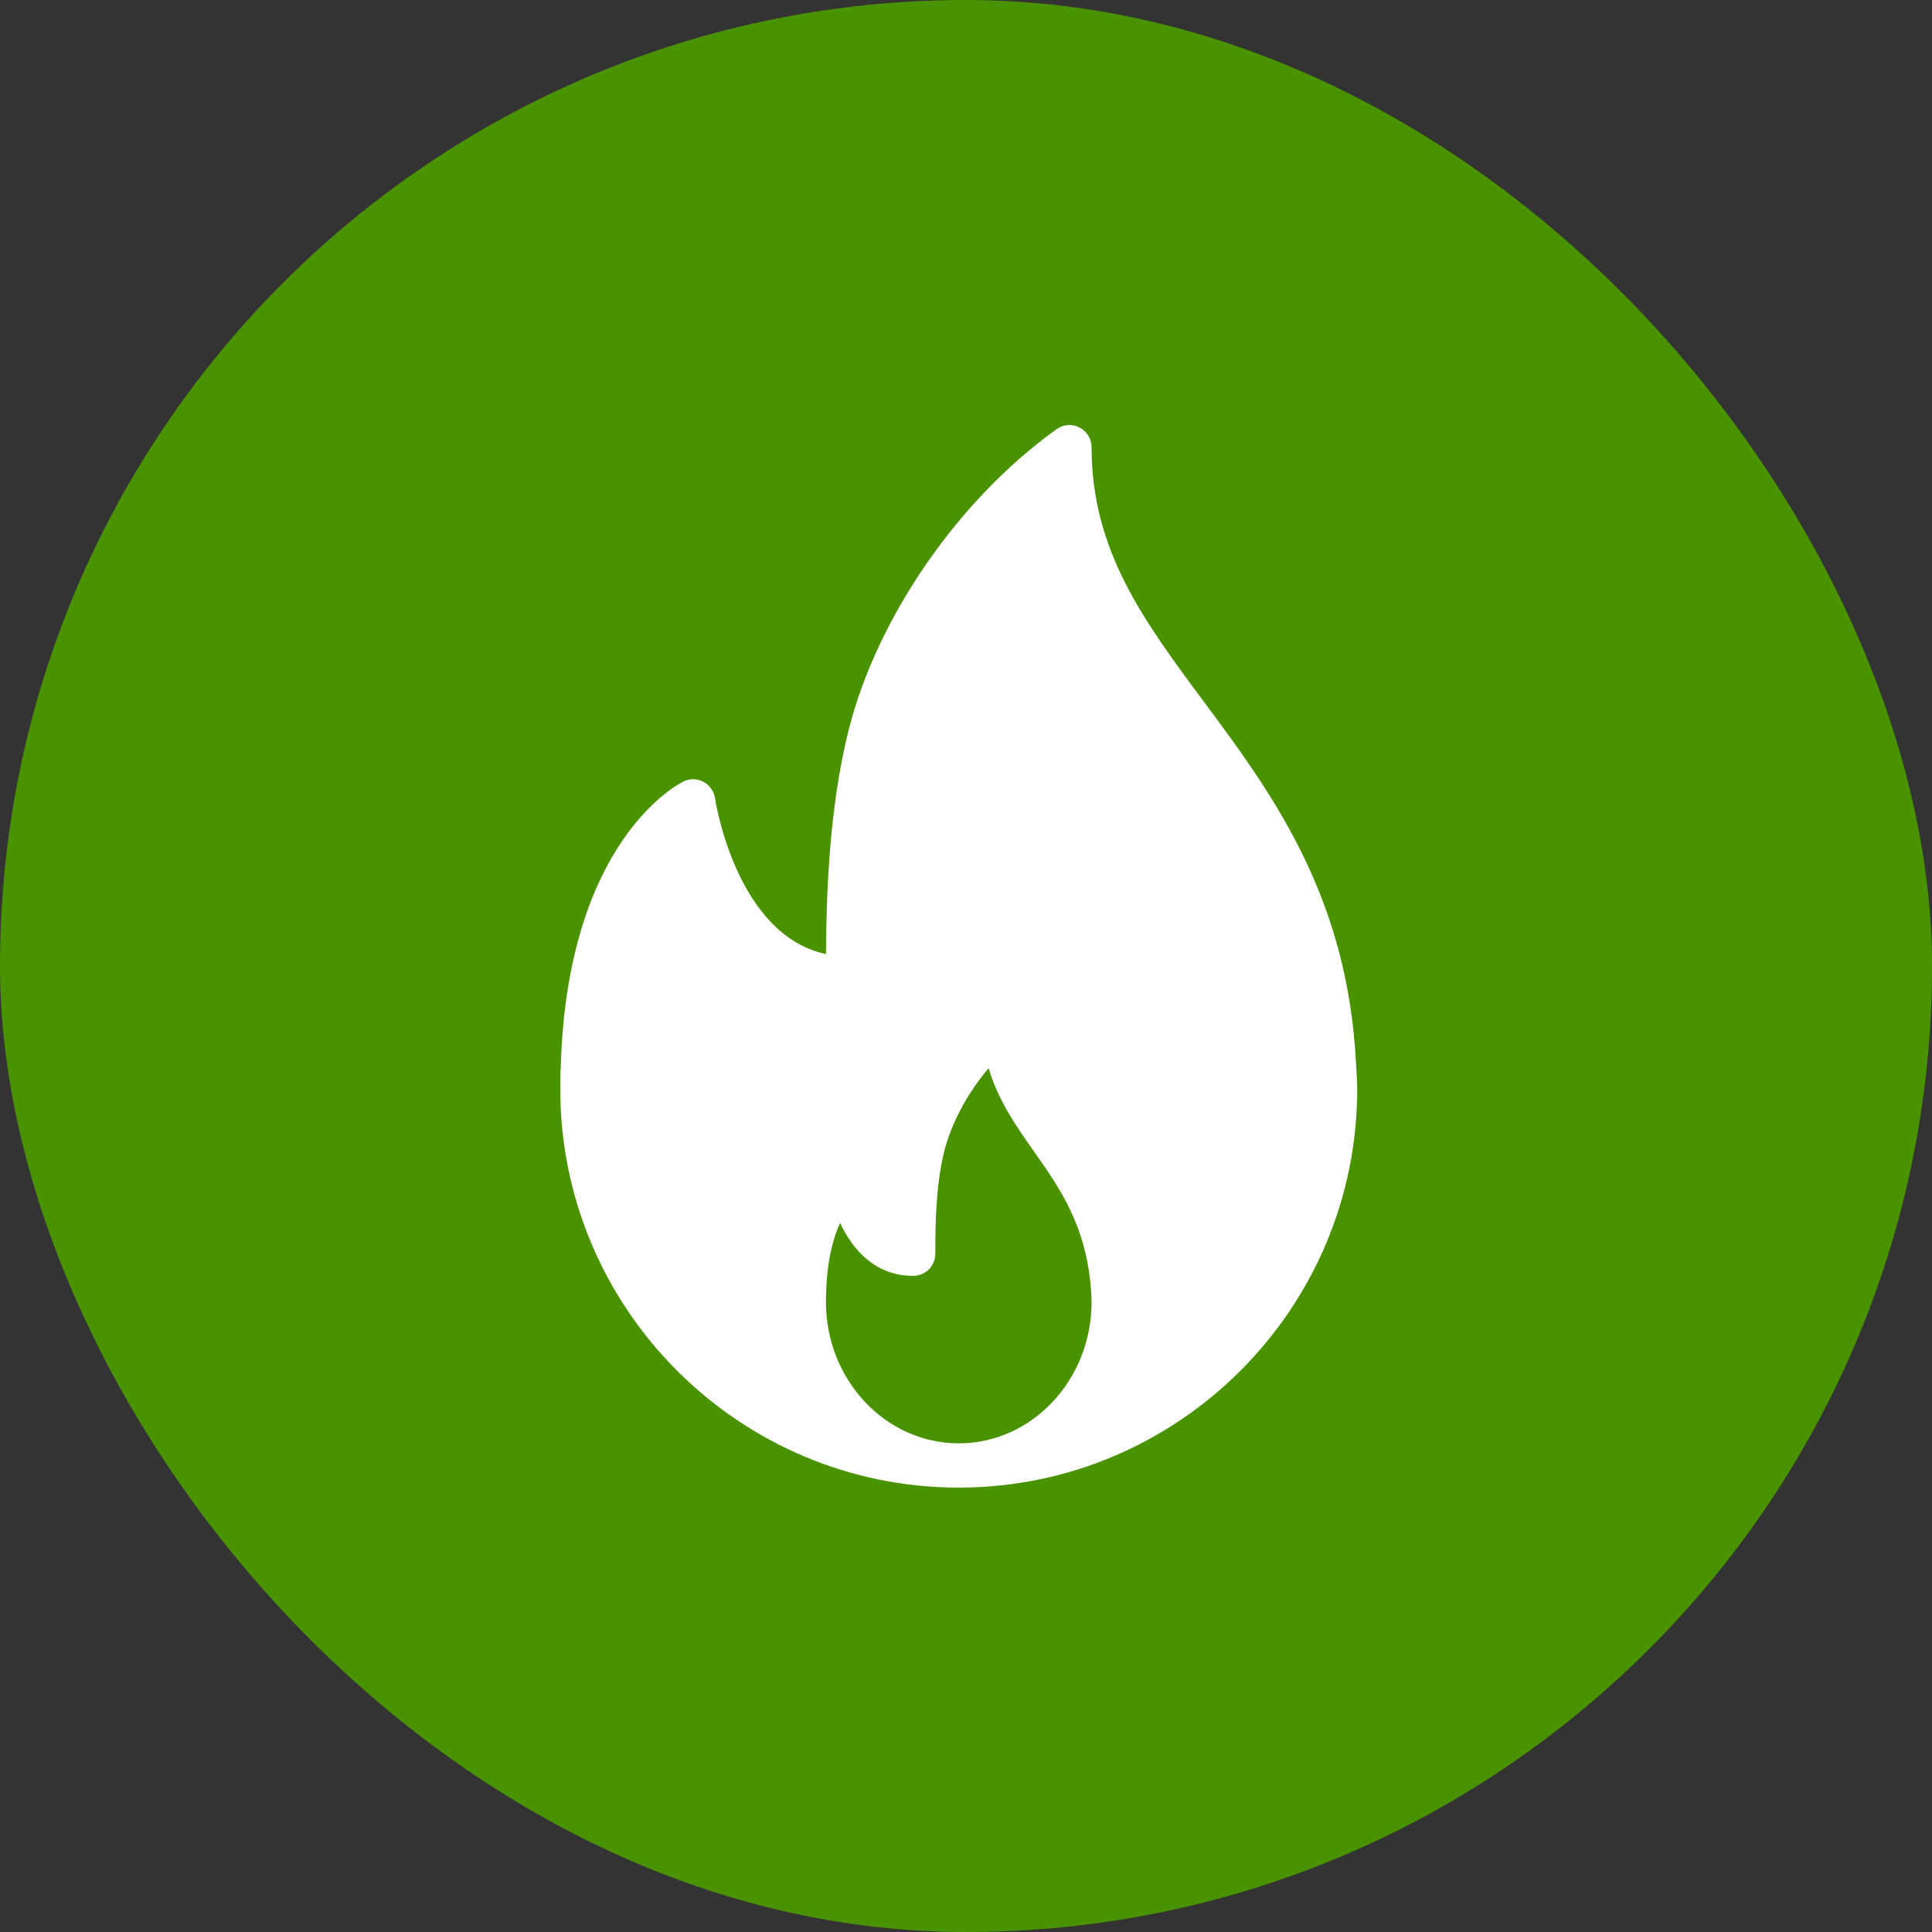
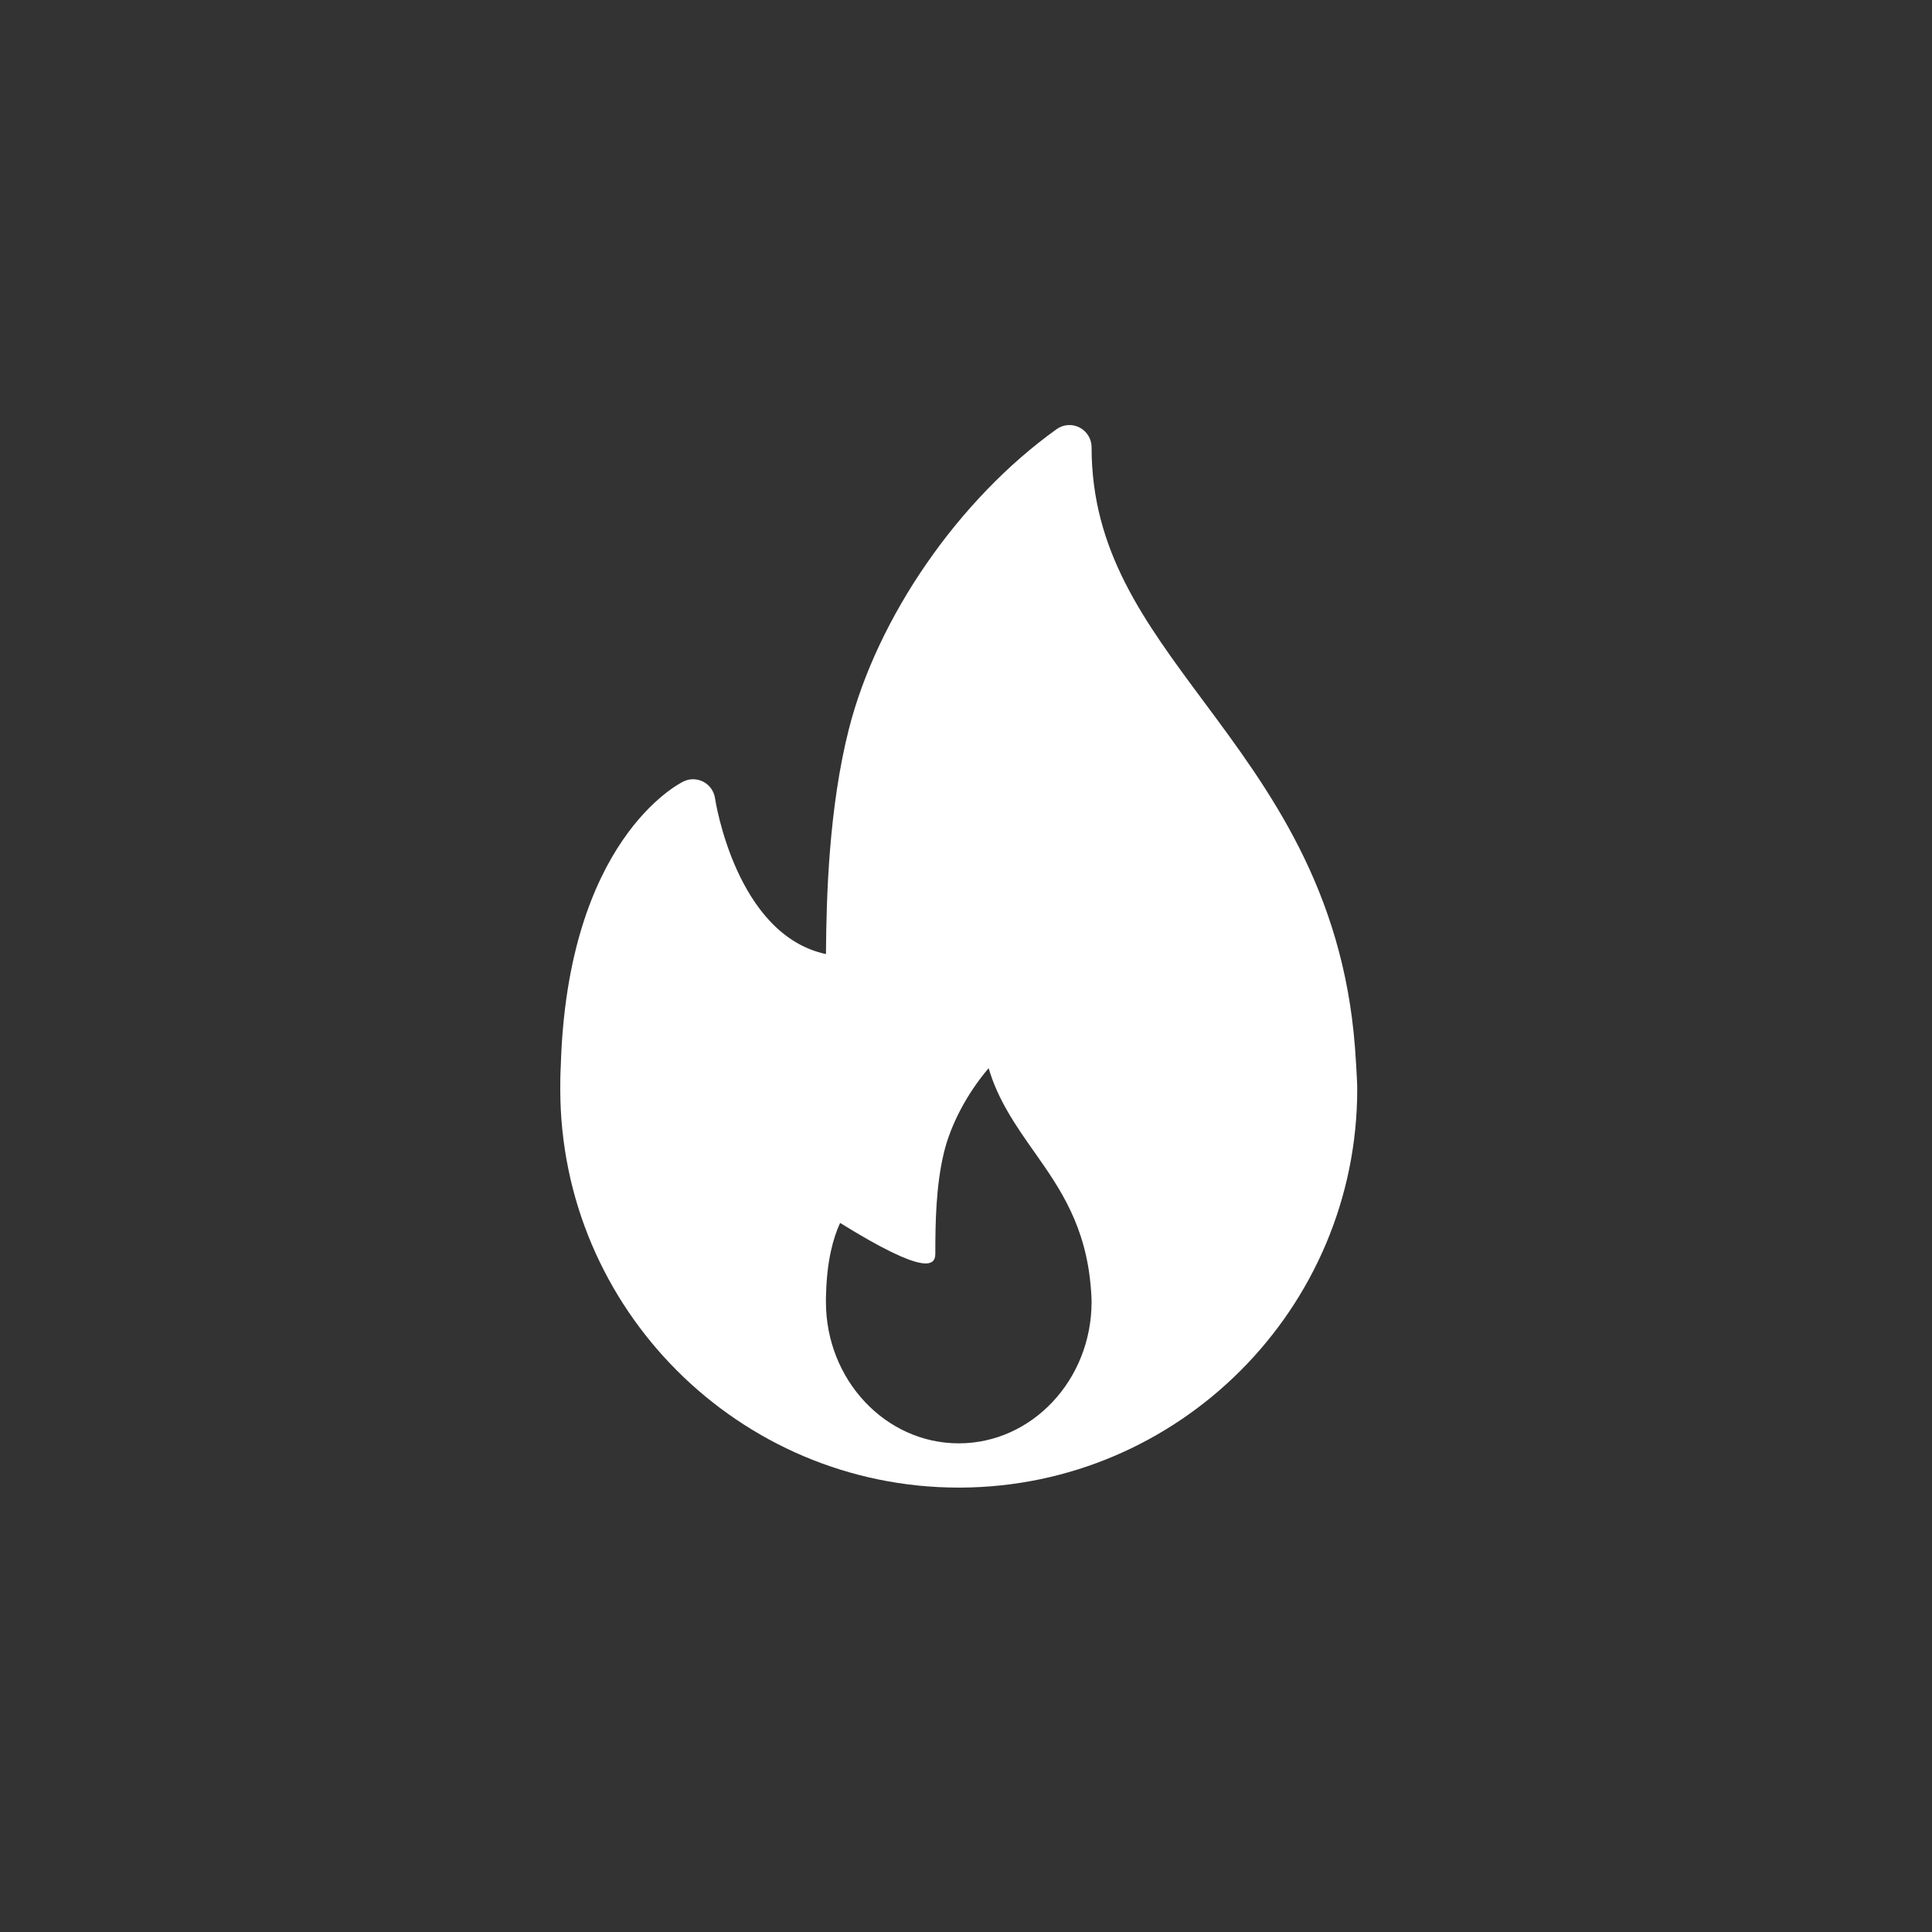
<svg xmlns="http://www.w3.org/2000/svg" width="100" height="100" viewBox="0 0 100 100" fill="none">
  <rect x="0" y="0" width="100" height="100" fill="#333333" stroke="none" />
-   <rect width="100" height="100" rx="50" fill="#4A9300" />
-   <path d="M70.132 54.202C69.502 45.999 65.683 40.859 62.314 36.323C59.194 32.123 56.5 28.497 56.5 23.148C56.5 22.718 56.259 22.325 55.878 22.128C55.495 21.93 55.035 21.963 54.687 22.216C49.627 25.837 45.405 31.939 43.931 37.762C42.907 41.816 42.771 46.373 42.752 49.383C38.079 48.385 37.021 41.395 37.01 41.319C36.957 40.956 36.736 40.641 36.413 40.468C36.088 40.298 35.705 40.286 35.375 40.449C35.13 40.568 29.36 43.499 29.025 55.204C29.001 55.594 29 55.984 29 56.375C29 67.746 38.253 76.998 49.625 76.998C49.641 76.999 49.657 77.002 49.671 76.998C49.675 76.998 49.68 76.998 49.685 76.998C61.03 76.966 70.25 67.726 70.25 56.375C70.25 55.803 70.132 54.202 70.132 54.202ZM49.625 74.707C45.834 74.707 42.75 71.422 42.75 67.384C42.75 67.246 42.749 67.107 42.759 66.937C42.805 65.234 43.128 64.072 43.483 63.298C44.148 64.726 45.336 66.039 47.266 66.039C47.9 66.039 48.412 65.526 48.412 64.893C48.412 63.262 48.446 61.38 48.852 59.681C49.213 58.175 50.077 56.573 51.172 55.288C51.658 56.955 52.607 58.305 53.534 59.622C54.86 61.506 56.23 63.454 56.471 66.776C56.486 66.973 56.5 67.171 56.5 67.384C56.5 71.422 53.416 74.707 49.625 74.707Z" fill="white" />
+   <path d="M70.132 54.202C69.502 45.999 65.683 40.859 62.314 36.323C59.194 32.123 56.5 28.497 56.5 23.148C56.5 22.718 56.259 22.325 55.878 22.128C55.495 21.93 55.035 21.963 54.687 22.216C49.627 25.837 45.405 31.939 43.931 37.762C42.907 41.816 42.771 46.373 42.752 49.383C38.079 48.385 37.021 41.395 37.01 41.319C36.957 40.956 36.736 40.641 36.413 40.468C36.088 40.298 35.705 40.286 35.375 40.449C35.13 40.568 29.36 43.499 29.025 55.204C29.001 55.594 29 55.984 29 56.375C29 67.746 38.253 76.998 49.625 76.998C49.641 76.999 49.657 77.002 49.671 76.998C49.675 76.998 49.68 76.998 49.685 76.998C61.03 76.966 70.25 67.726 70.25 56.375C70.25 55.803 70.132 54.202 70.132 54.202ZM49.625 74.707C45.834 74.707 42.75 71.422 42.75 67.384C42.75 67.246 42.749 67.107 42.759 66.937C42.805 65.234 43.128 64.072 43.483 63.298C47.9 66.039 48.412 65.526 48.412 64.893C48.412 63.262 48.446 61.38 48.852 59.681C49.213 58.175 50.077 56.573 51.172 55.288C51.658 56.955 52.607 58.305 53.534 59.622C54.86 61.506 56.23 63.454 56.471 66.776C56.486 66.973 56.5 67.171 56.5 67.384C56.5 71.422 53.416 74.707 49.625 74.707Z" fill="white" />
</svg>